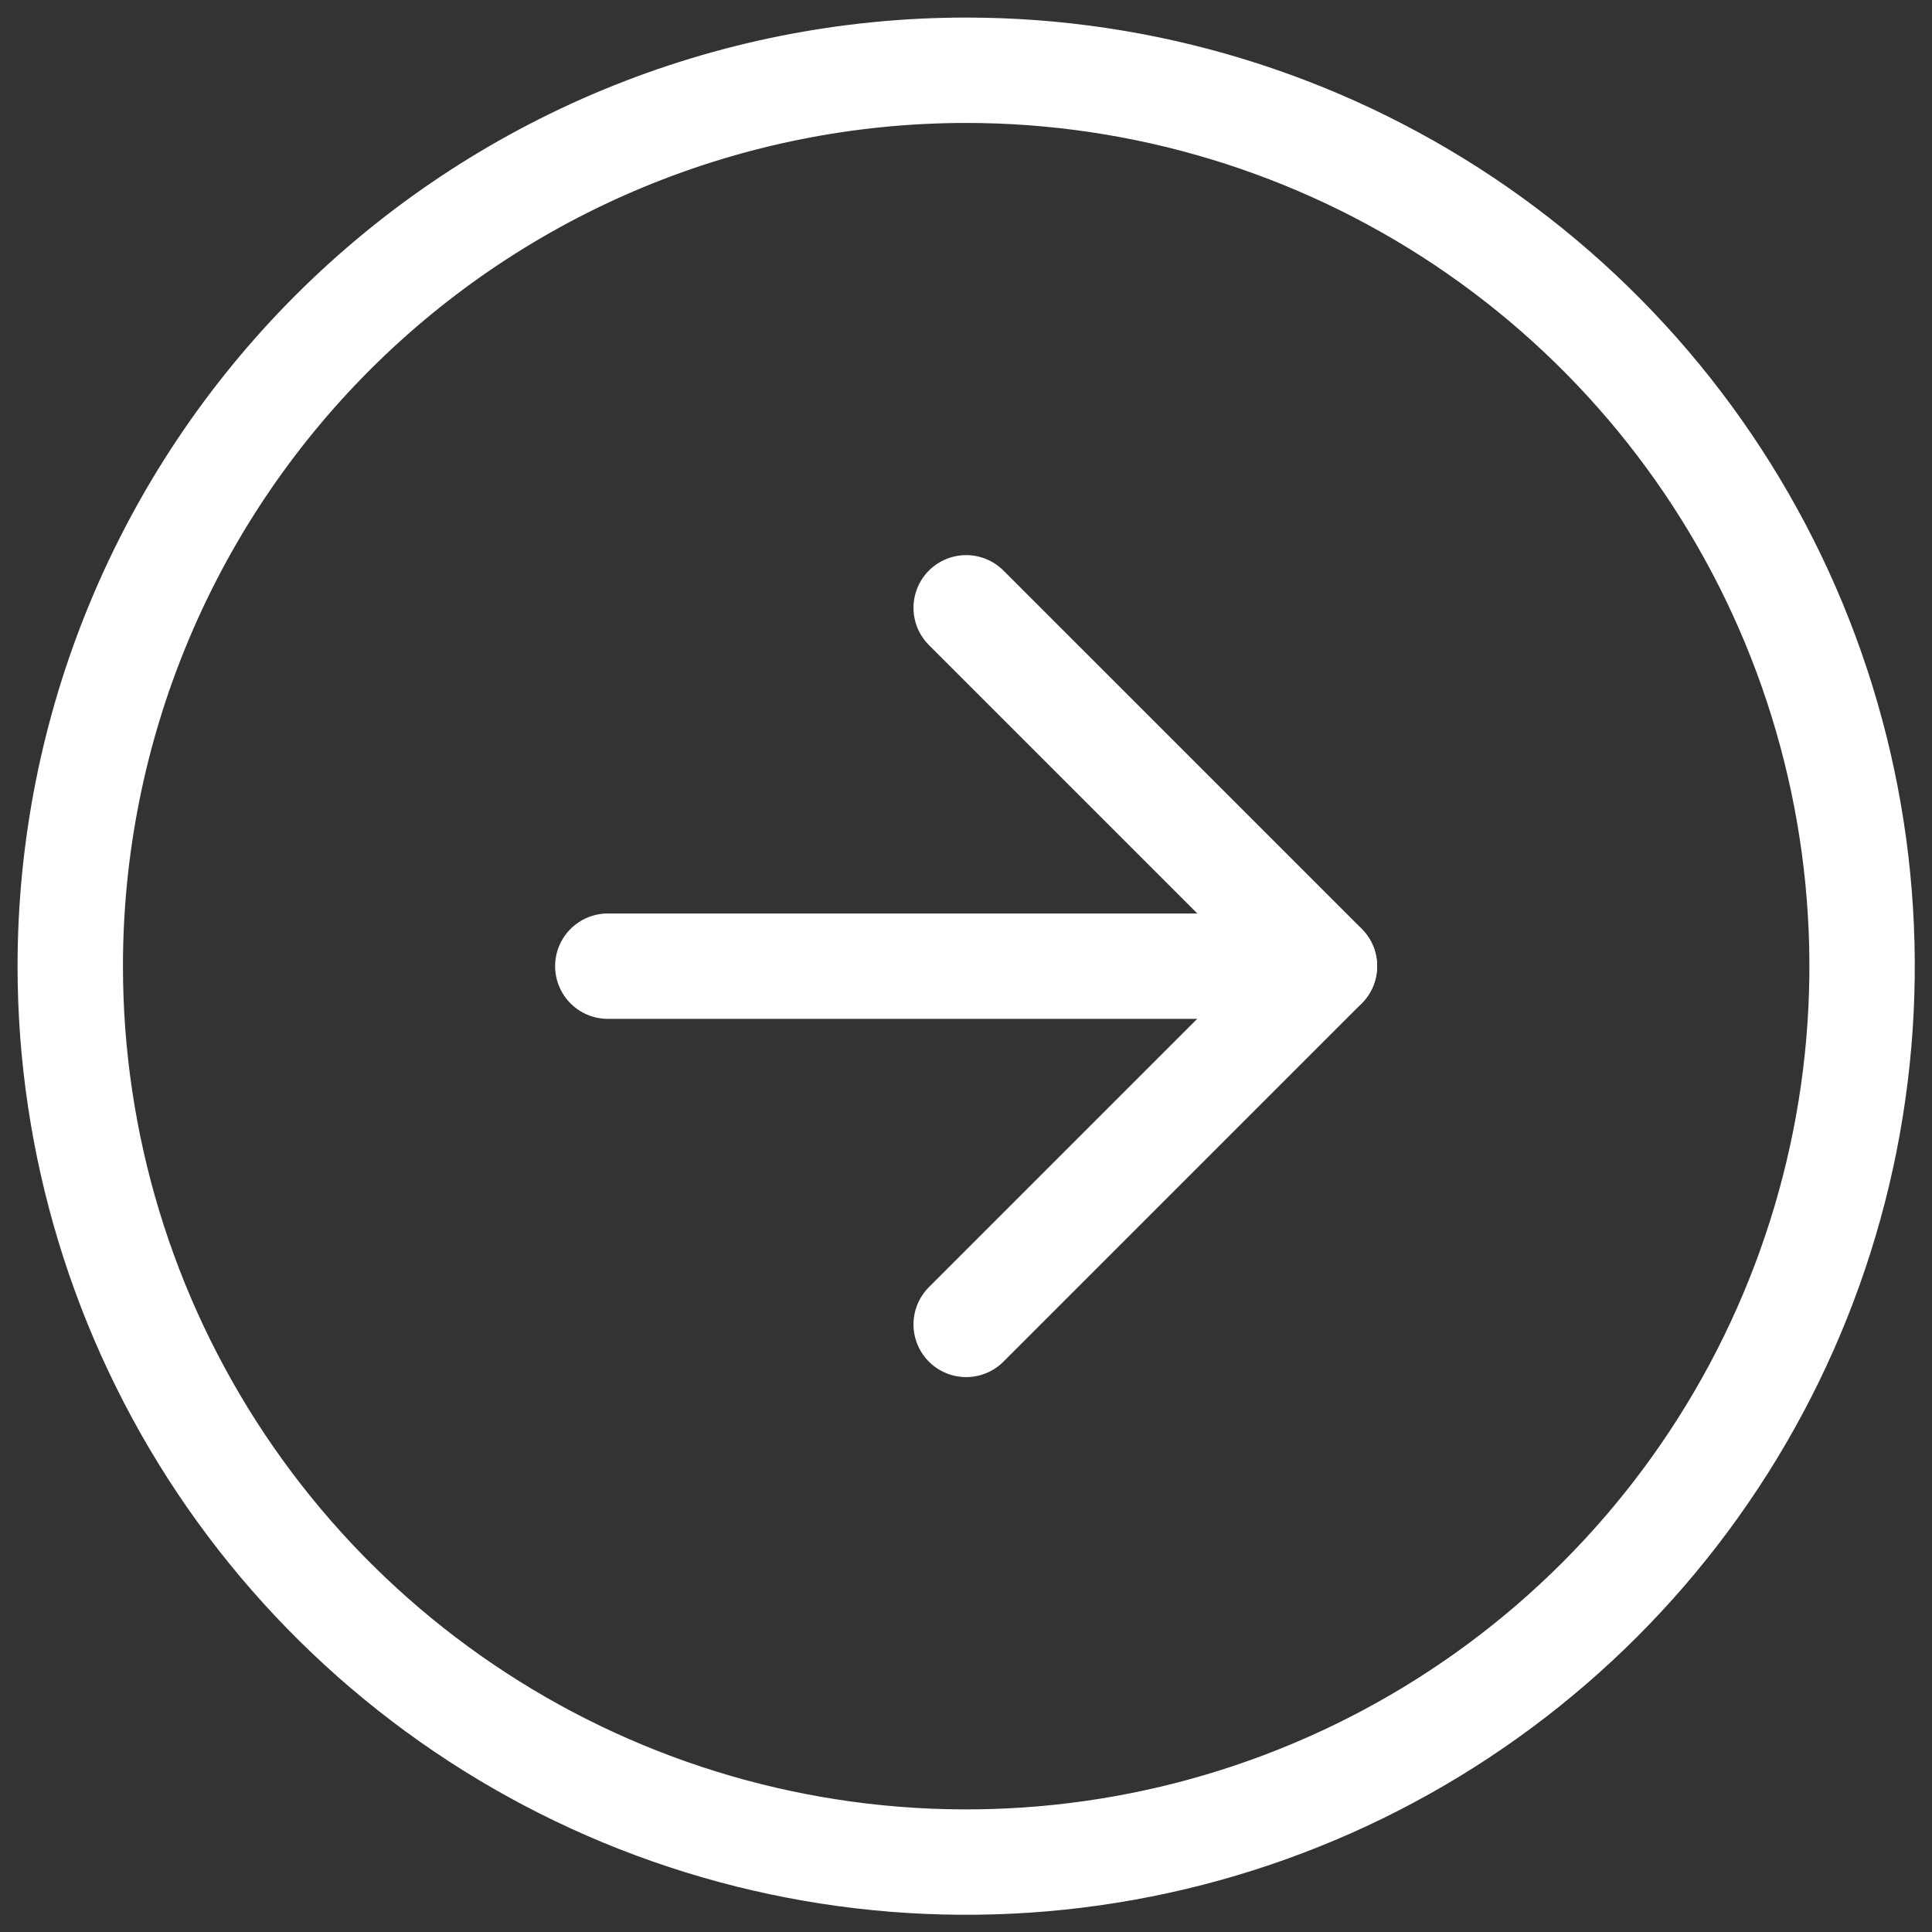
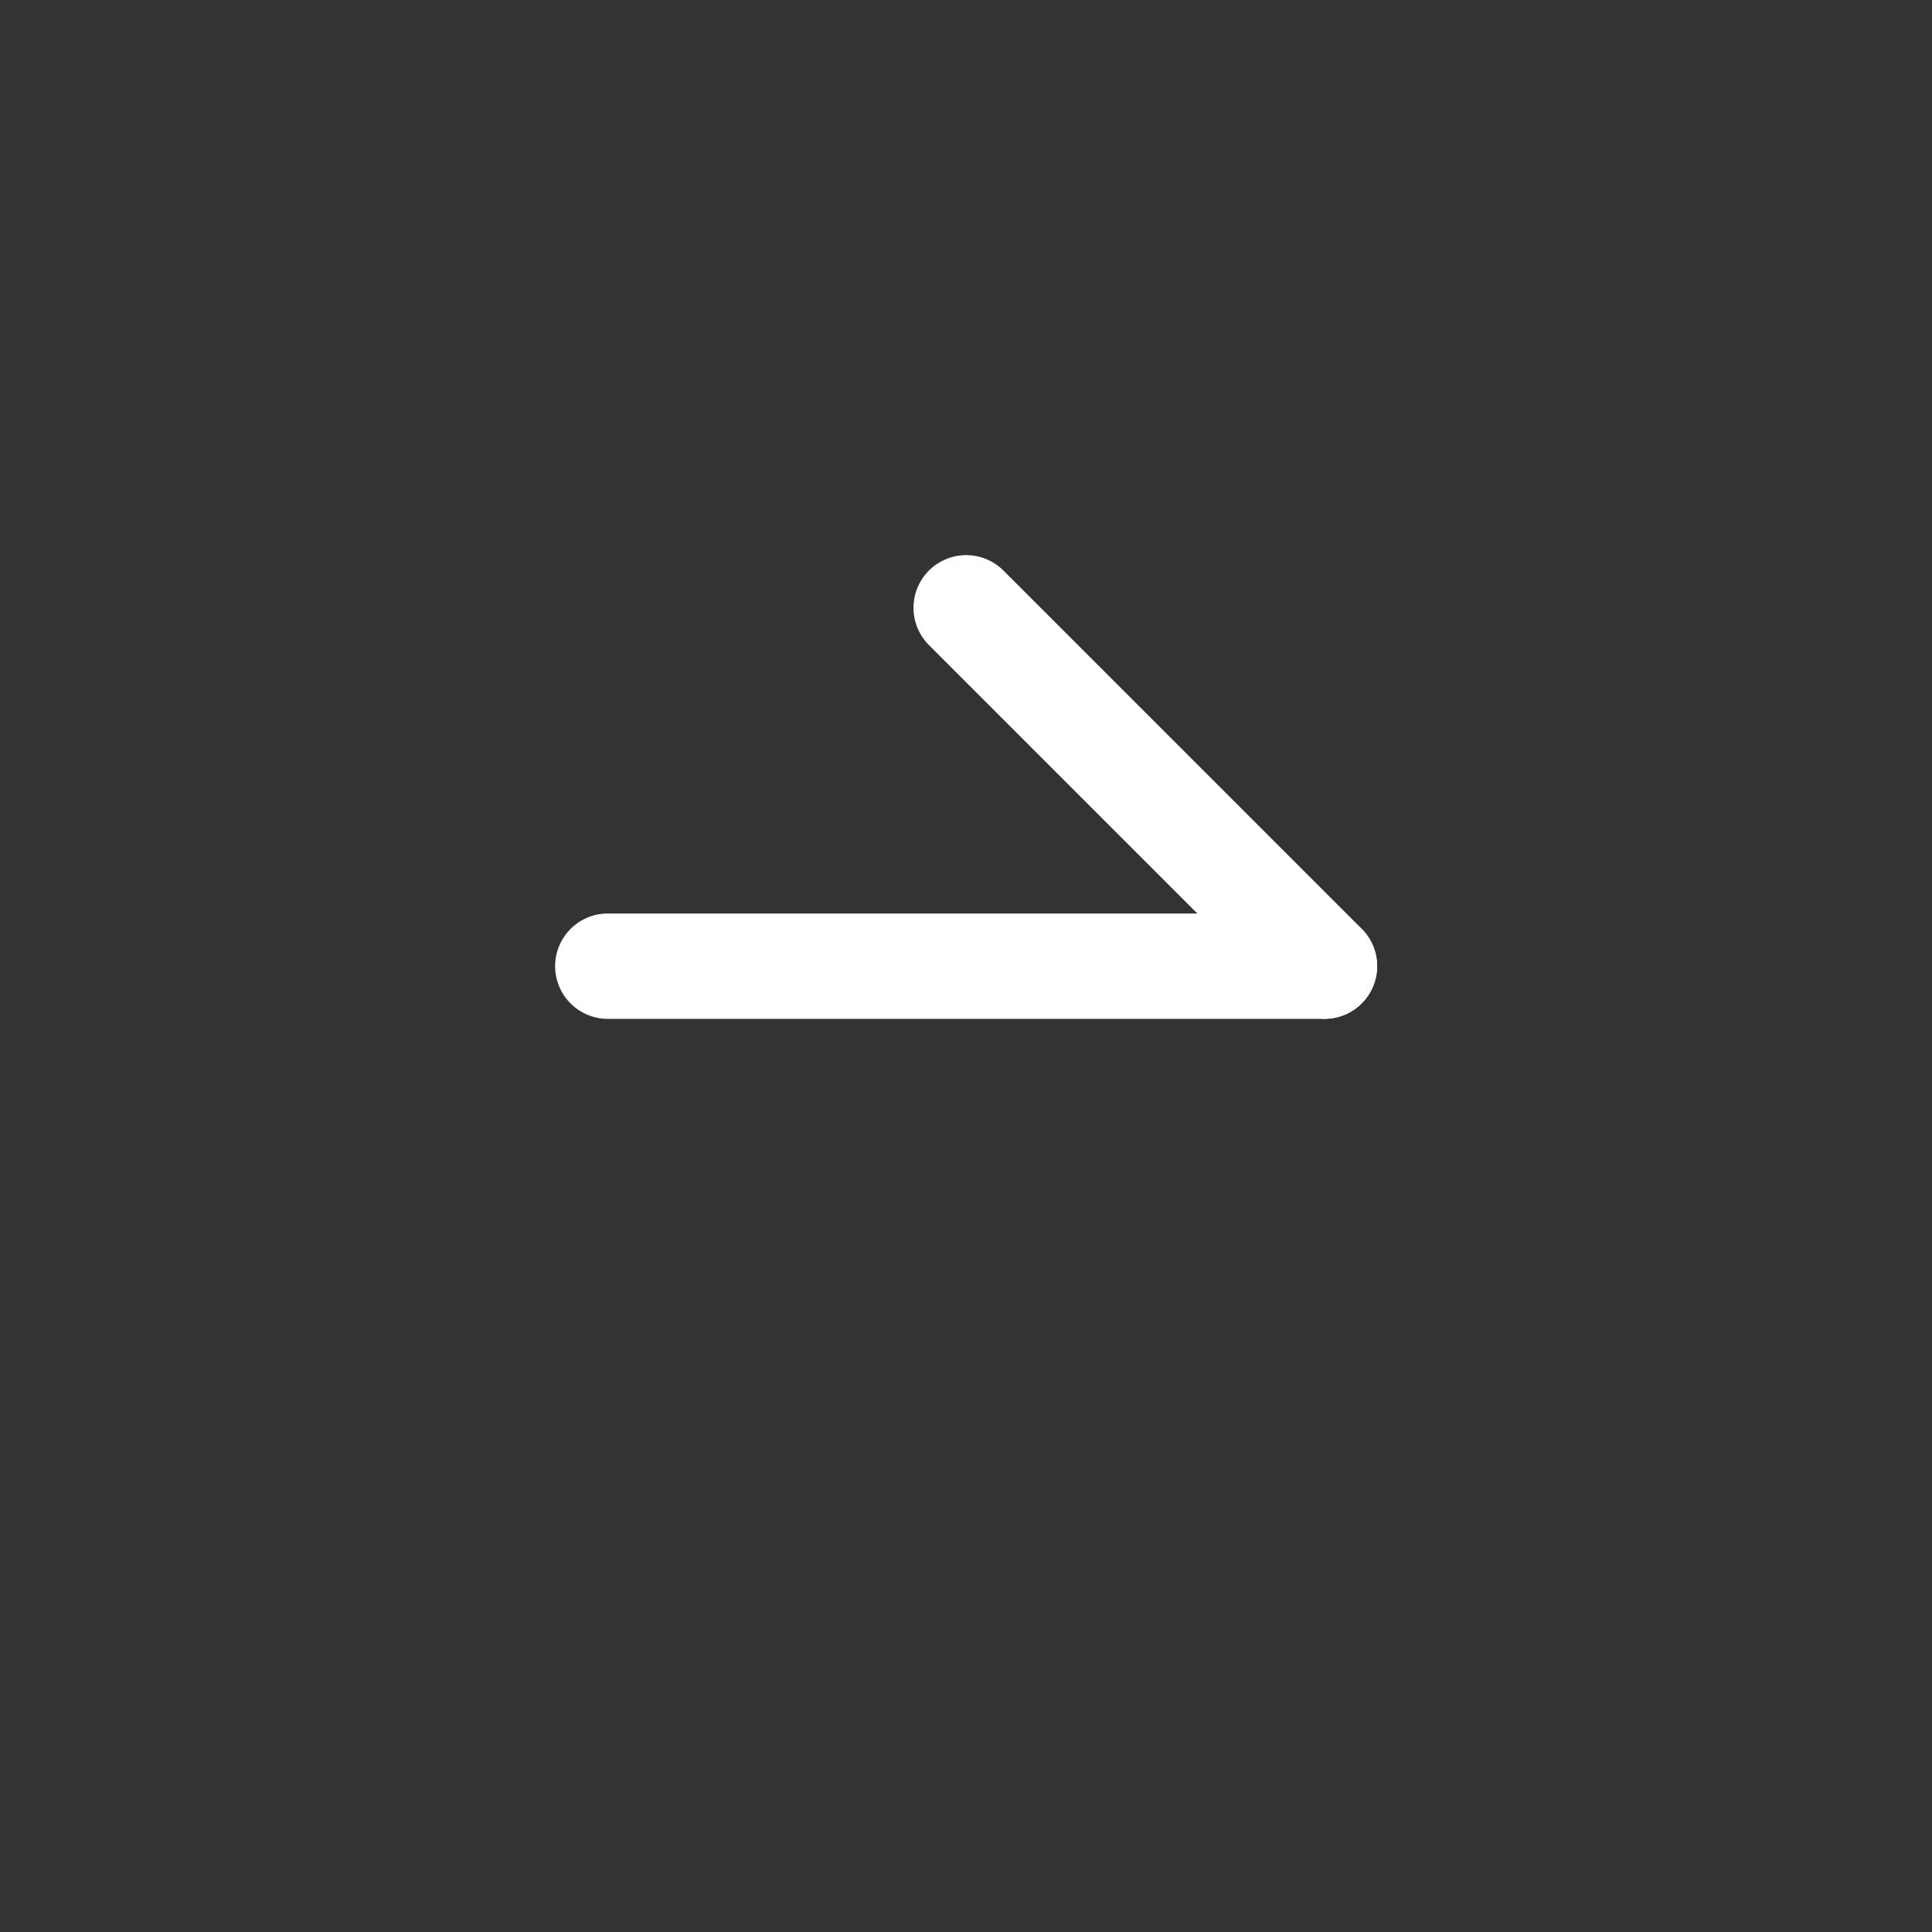
<svg xmlns="http://www.w3.org/2000/svg" width="55" height="55" viewBox="0 0 55 55" fill="none">
  <rect x="0" y="0" width="55" height="55" fill="#333333" stroke="none" />
-   <path d="M2 27.505C2 32.549 3.496 37.48 6.298 41.675C9.101 45.869 13.084 49.138 17.745 51.069C22.405 52.999 27.533 53.504 32.481 52.52C37.428 51.536 41.973 49.107 45.54 45.54C49.107 41.973 51.536 37.428 52.52 32.481C53.504 27.533 52.999 22.405 51.069 17.745C49.138 13.084 45.869 9.101 41.675 6.298C37.48 3.496 32.549 2 27.505 2C20.741 2 14.253 4.687 9.47 9.47C4.687 14.253 2 20.741 2 27.505V27.505Z" stroke="white" stroke-width="3" stroke-linecap="round" stroke-linejoin="round" />
-   <path d="M27.505 17.303L37.705 27.503L27.505 37.703" stroke="white" stroke-width="3" stroke-linecap="round" stroke-linejoin="round" />
+   <path d="M27.505 17.303L37.705 27.503" stroke="white" stroke-width="3" stroke-linecap="round" stroke-linejoin="round" />
  <path d="M17.303 27.505H37.703" stroke="white" stroke-width="3" stroke-linecap="round" stroke-linejoin="round" />
</svg>